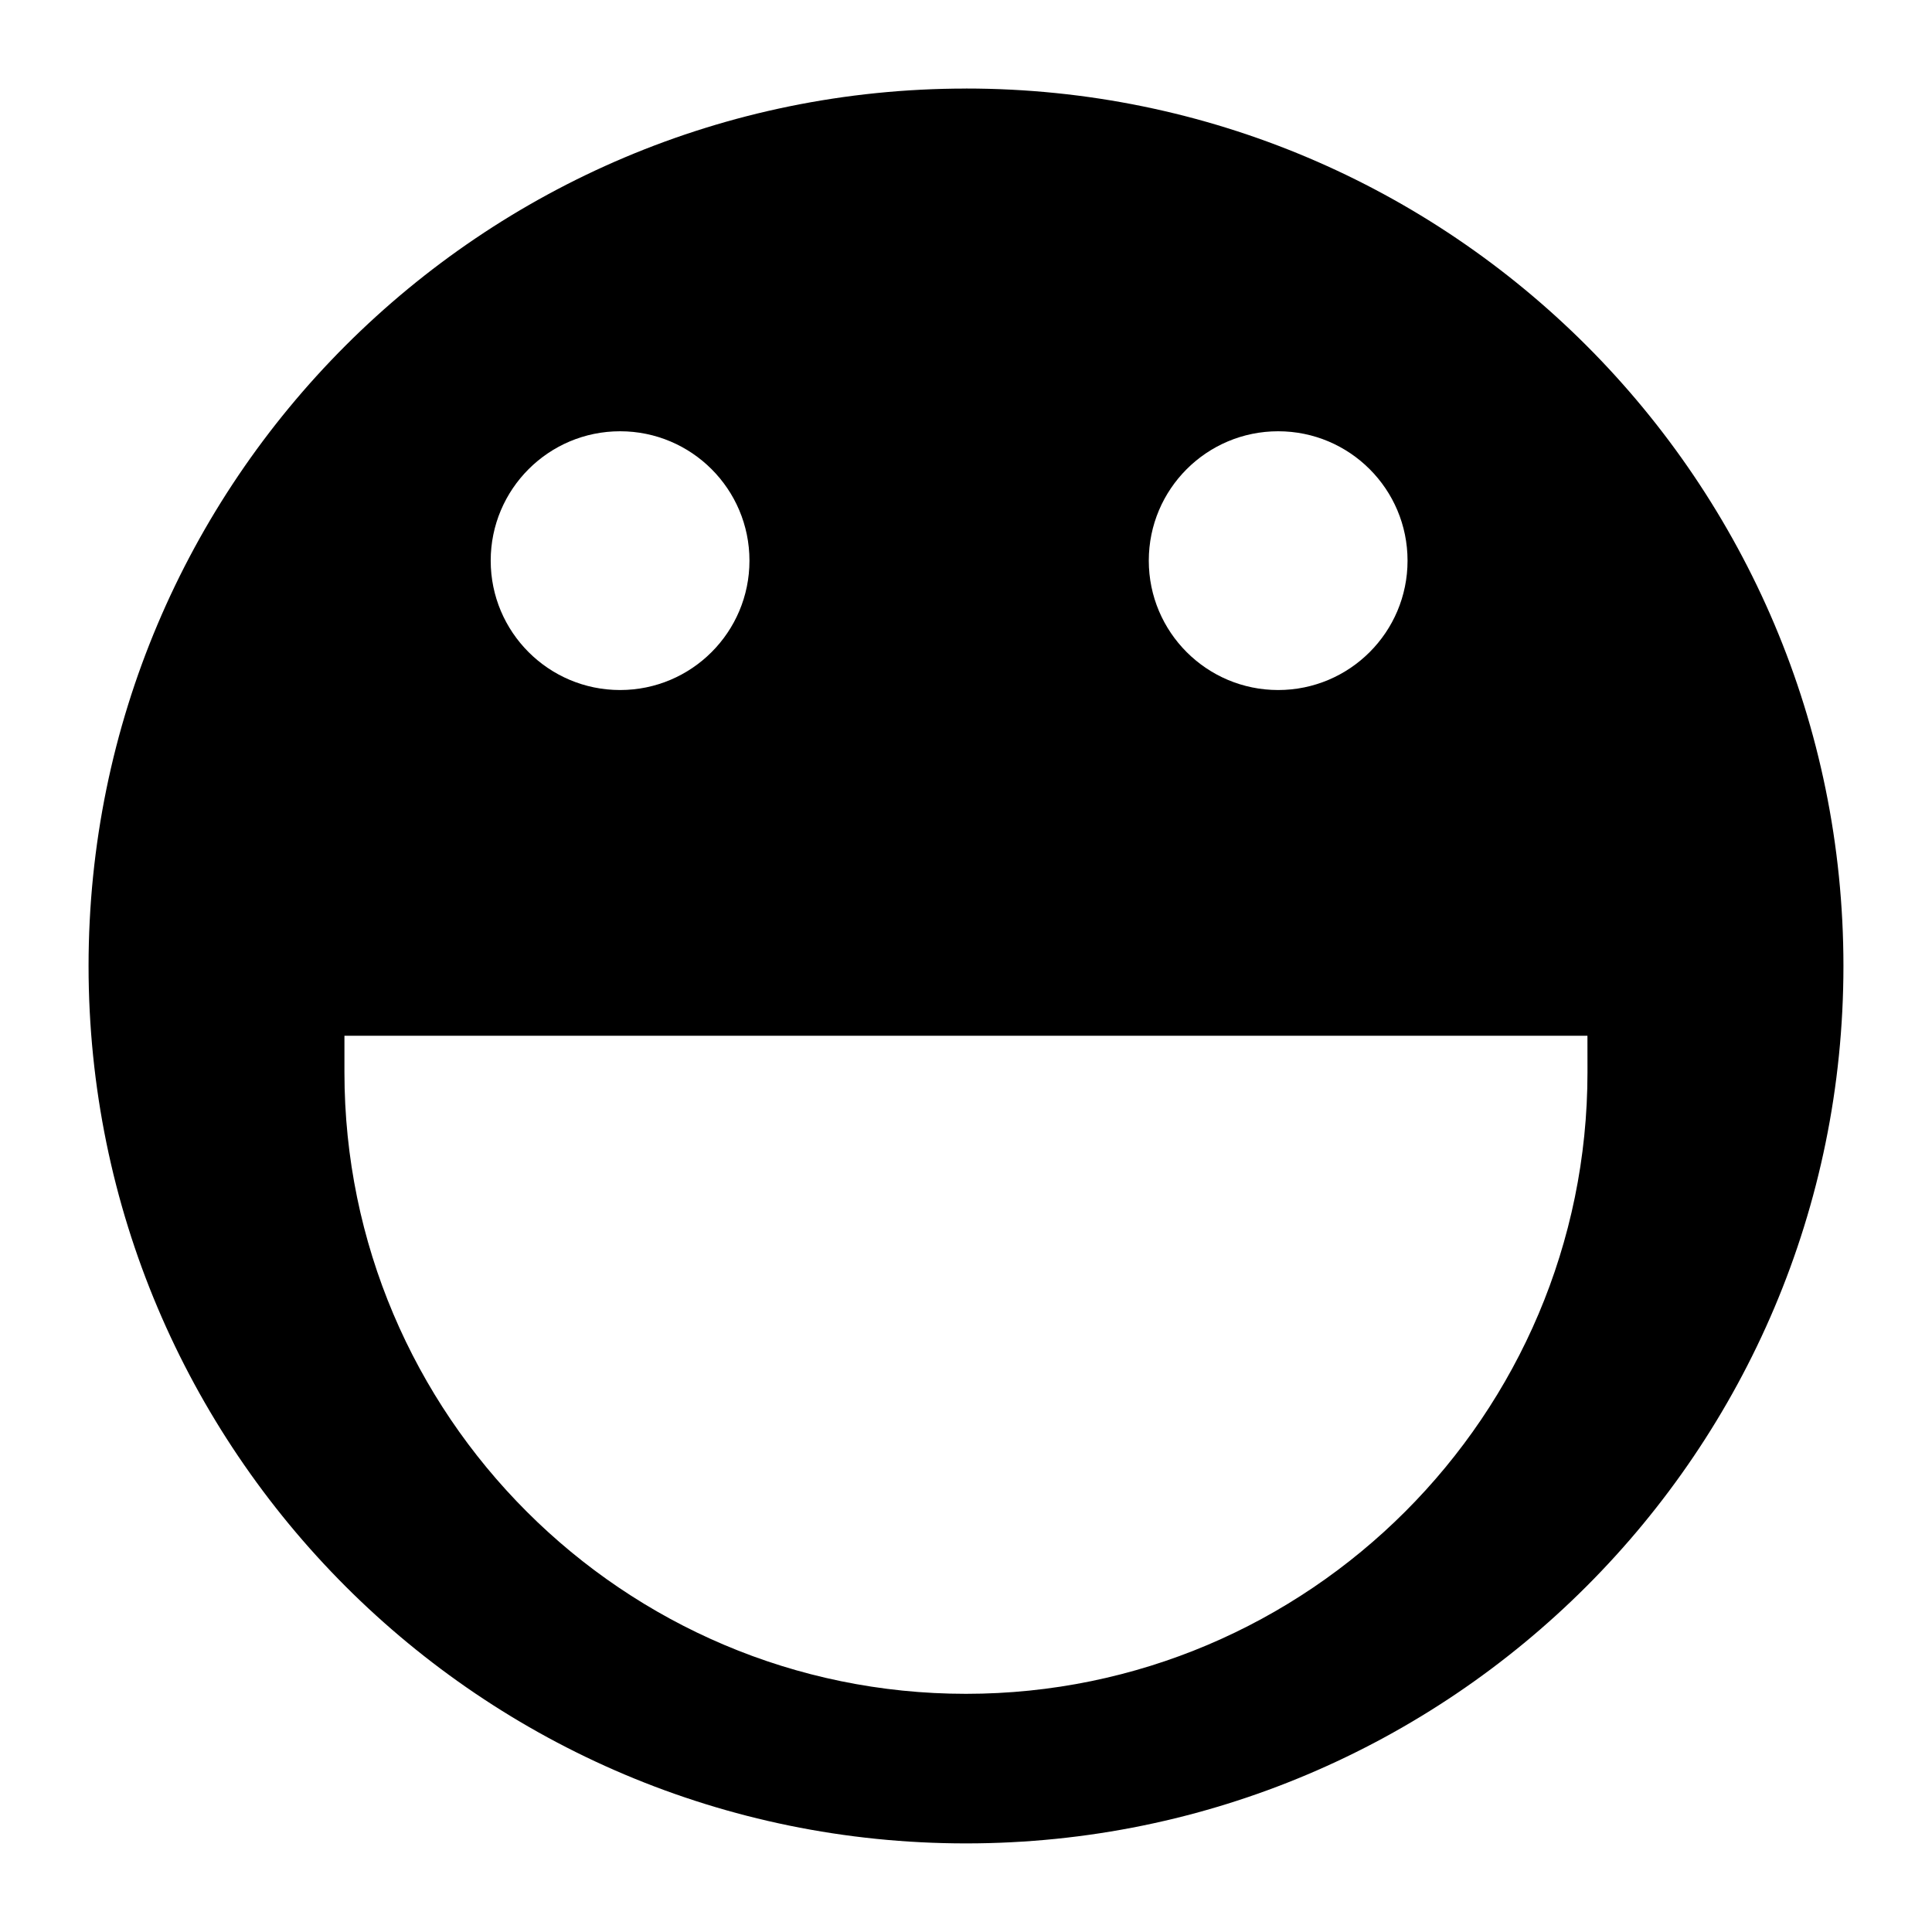
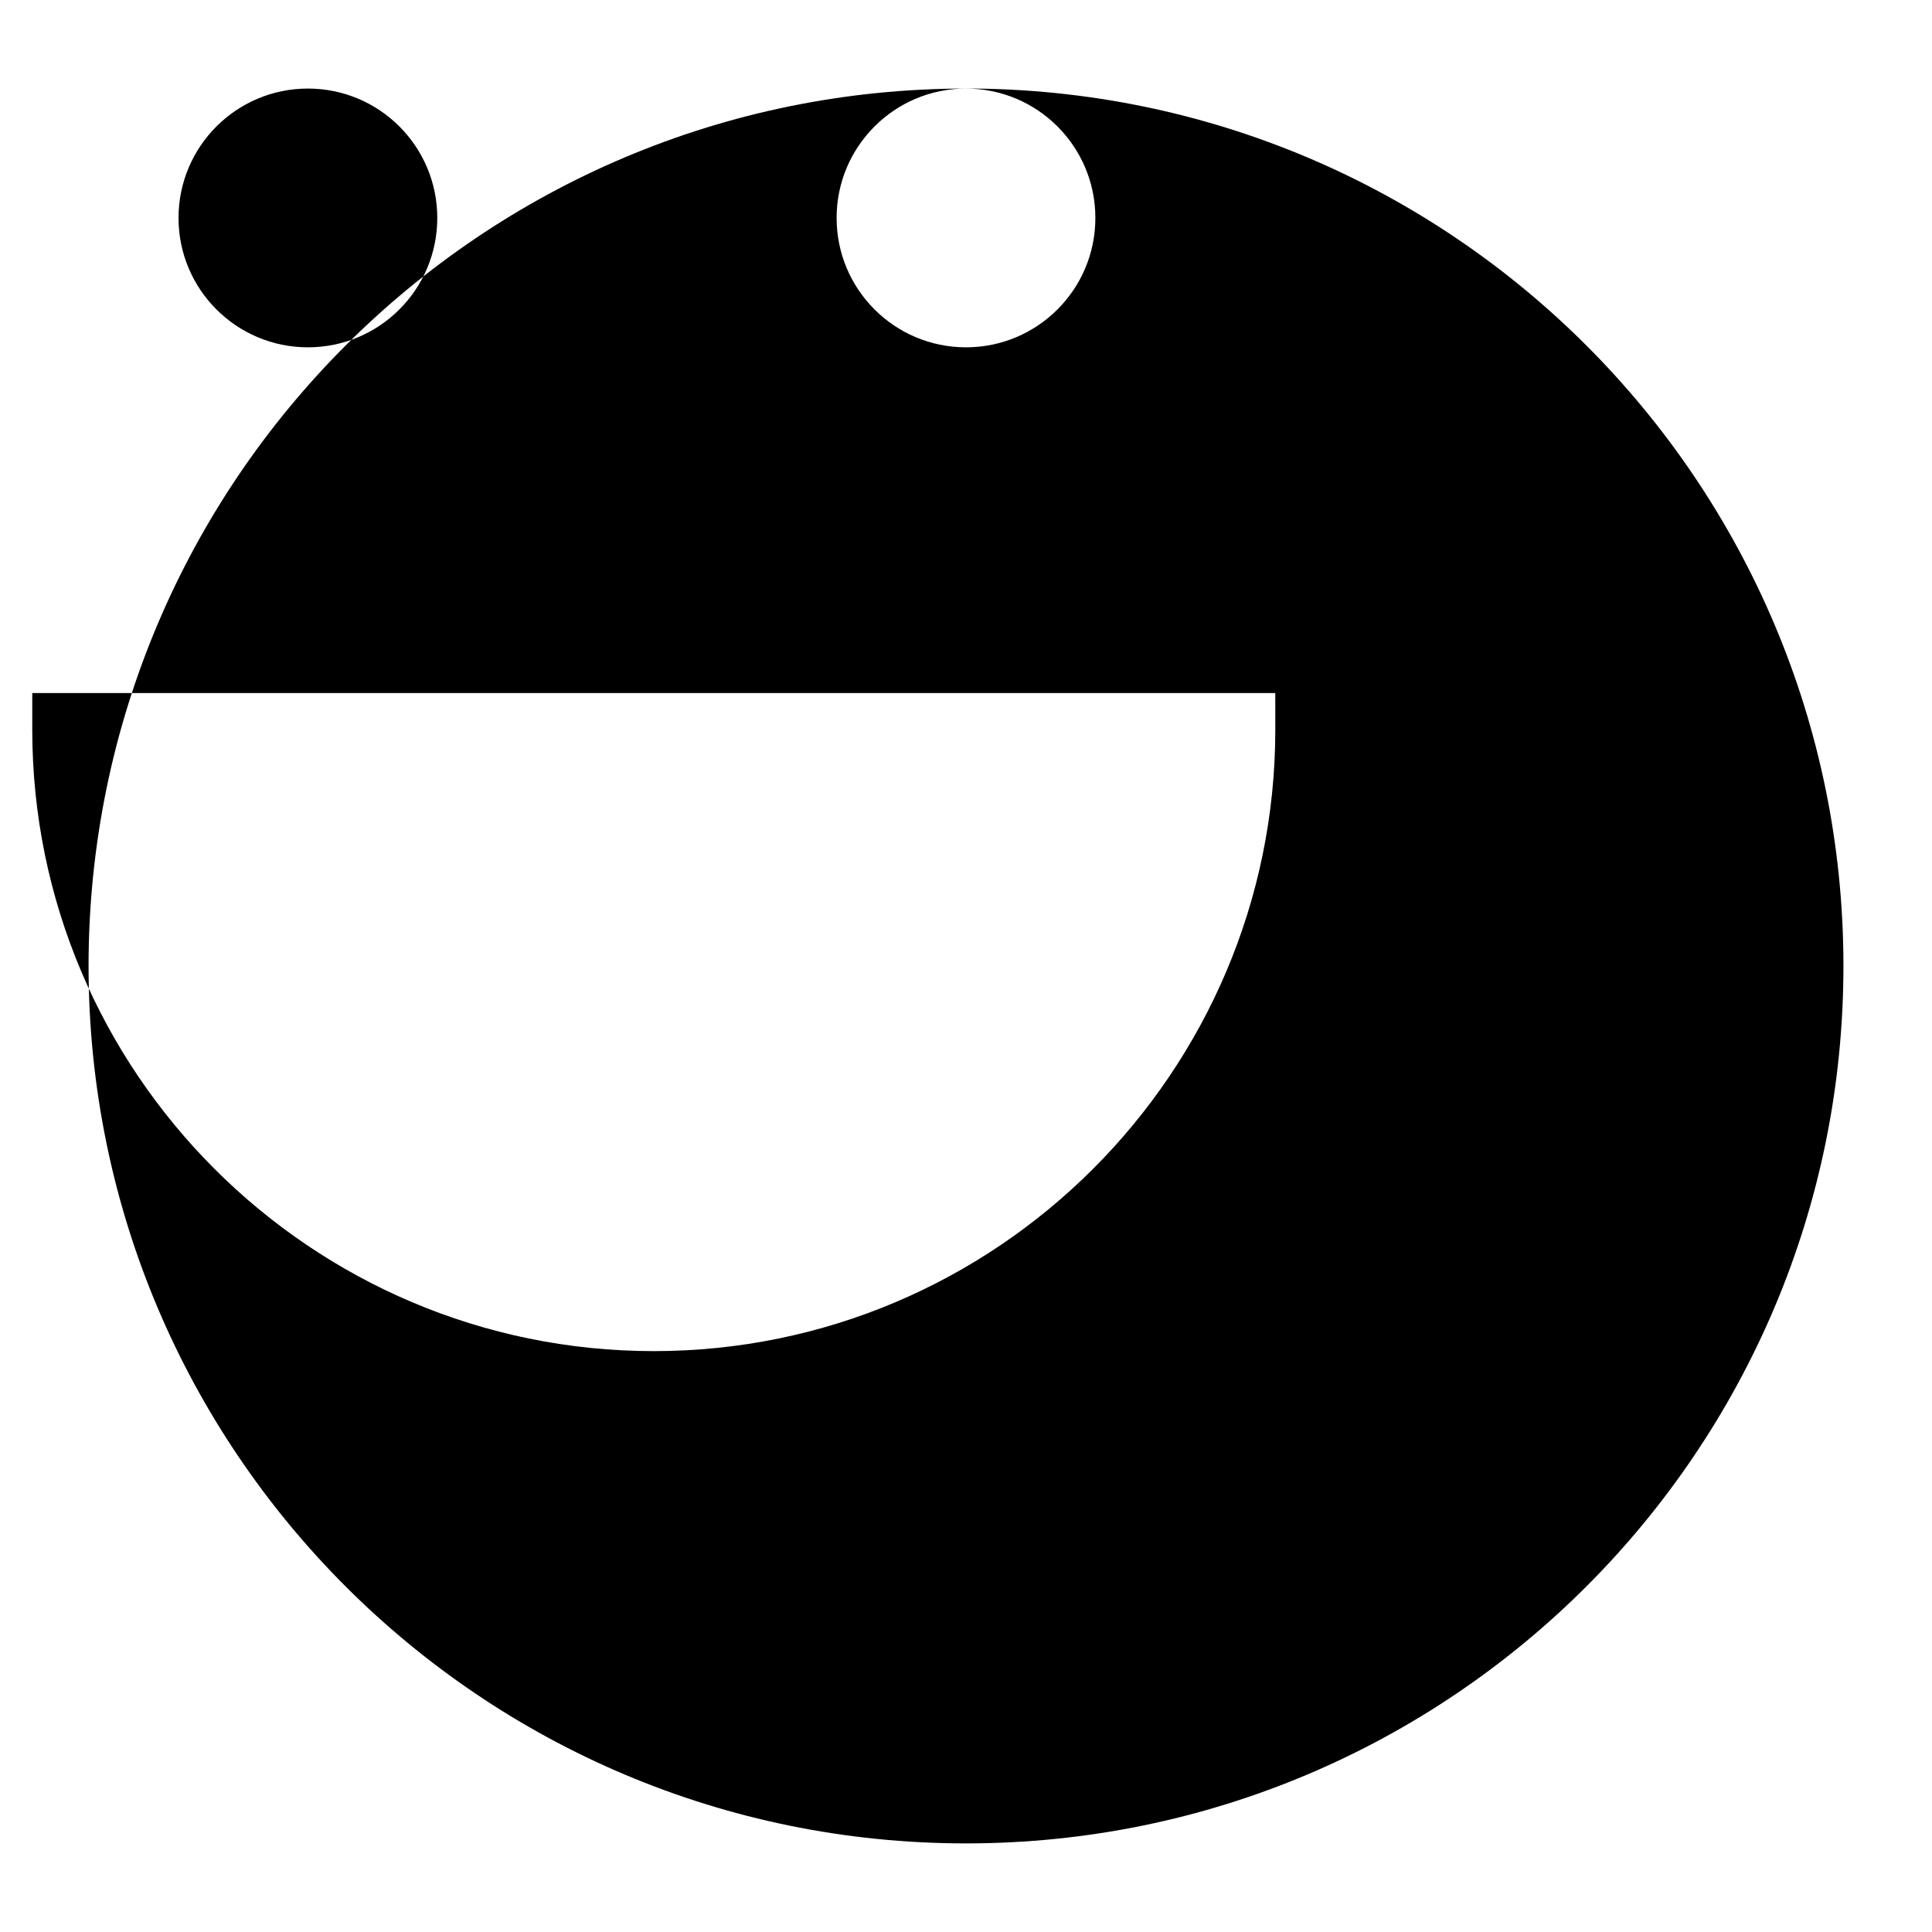
<svg xmlns="http://www.w3.org/2000/svg" fill="#000000" width="800px" height="800px" version="1.1" viewBox="144 144 512 512">
-   <path d="m400 167.47c-128.42 0-232.53 104.11-232.53 232.52 0 128.42 104.11 232.53 232.53 232.53s232.53-104.11 232.53-232.53-104.11-232.53-232.53-232.53zm82.73 90.82c18.938 0 34.285 15.352 34.285 34.289s-15.352 34.285-34.285 34.285c-18.938 0-34.289-15.352-34.289-34.285 0-18.938 15.352-34.289 34.289-34.289zm-174.4 0c18.938 0 34.285 15.352 34.285 34.289s-15.352 34.285-34.285 34.285c-18.938 0-34.289-15.352-34.289-34.285 0.004-18.938 15.352-34.289 34.289-34.289zm256.37 169.88c0 90.82-73.887 164.71-164.71 164.71-90.82 0-164.71-73.887-164.71-164.71v-9.688h329.41z" />
+   <path d="m400 167.47c-128.42 0-232.53 104.11-232.53 232.52 0 128.42 104.11 232.53 232.53 232.53s232.53-104.11 232.53-232.53-104.11-232.53-232.53-232.53zc18.938 0 34.285 15.352 34.285 34.289s-15.352 34.285-34.285 34.285c-18.938 0-34.289-15.352-34.289-34.285 0-18.938 15.352-34.289 34.289-34.289zm-174.4 0c18.938 0 34.285 15.352 34.285 34.289s-15.352 34.285-34.285 34.285c-18.938 0-34.289-15.352-34.289-34.285 0.004-18.938 15.352-34.289 34.289-34.289zm256.37 169.88c0 90.82-73.887 164.71-164.71 164.71-90.82 0-164.71-73.887-164.71-164.71v-9.688h329.41z" />
</svg>